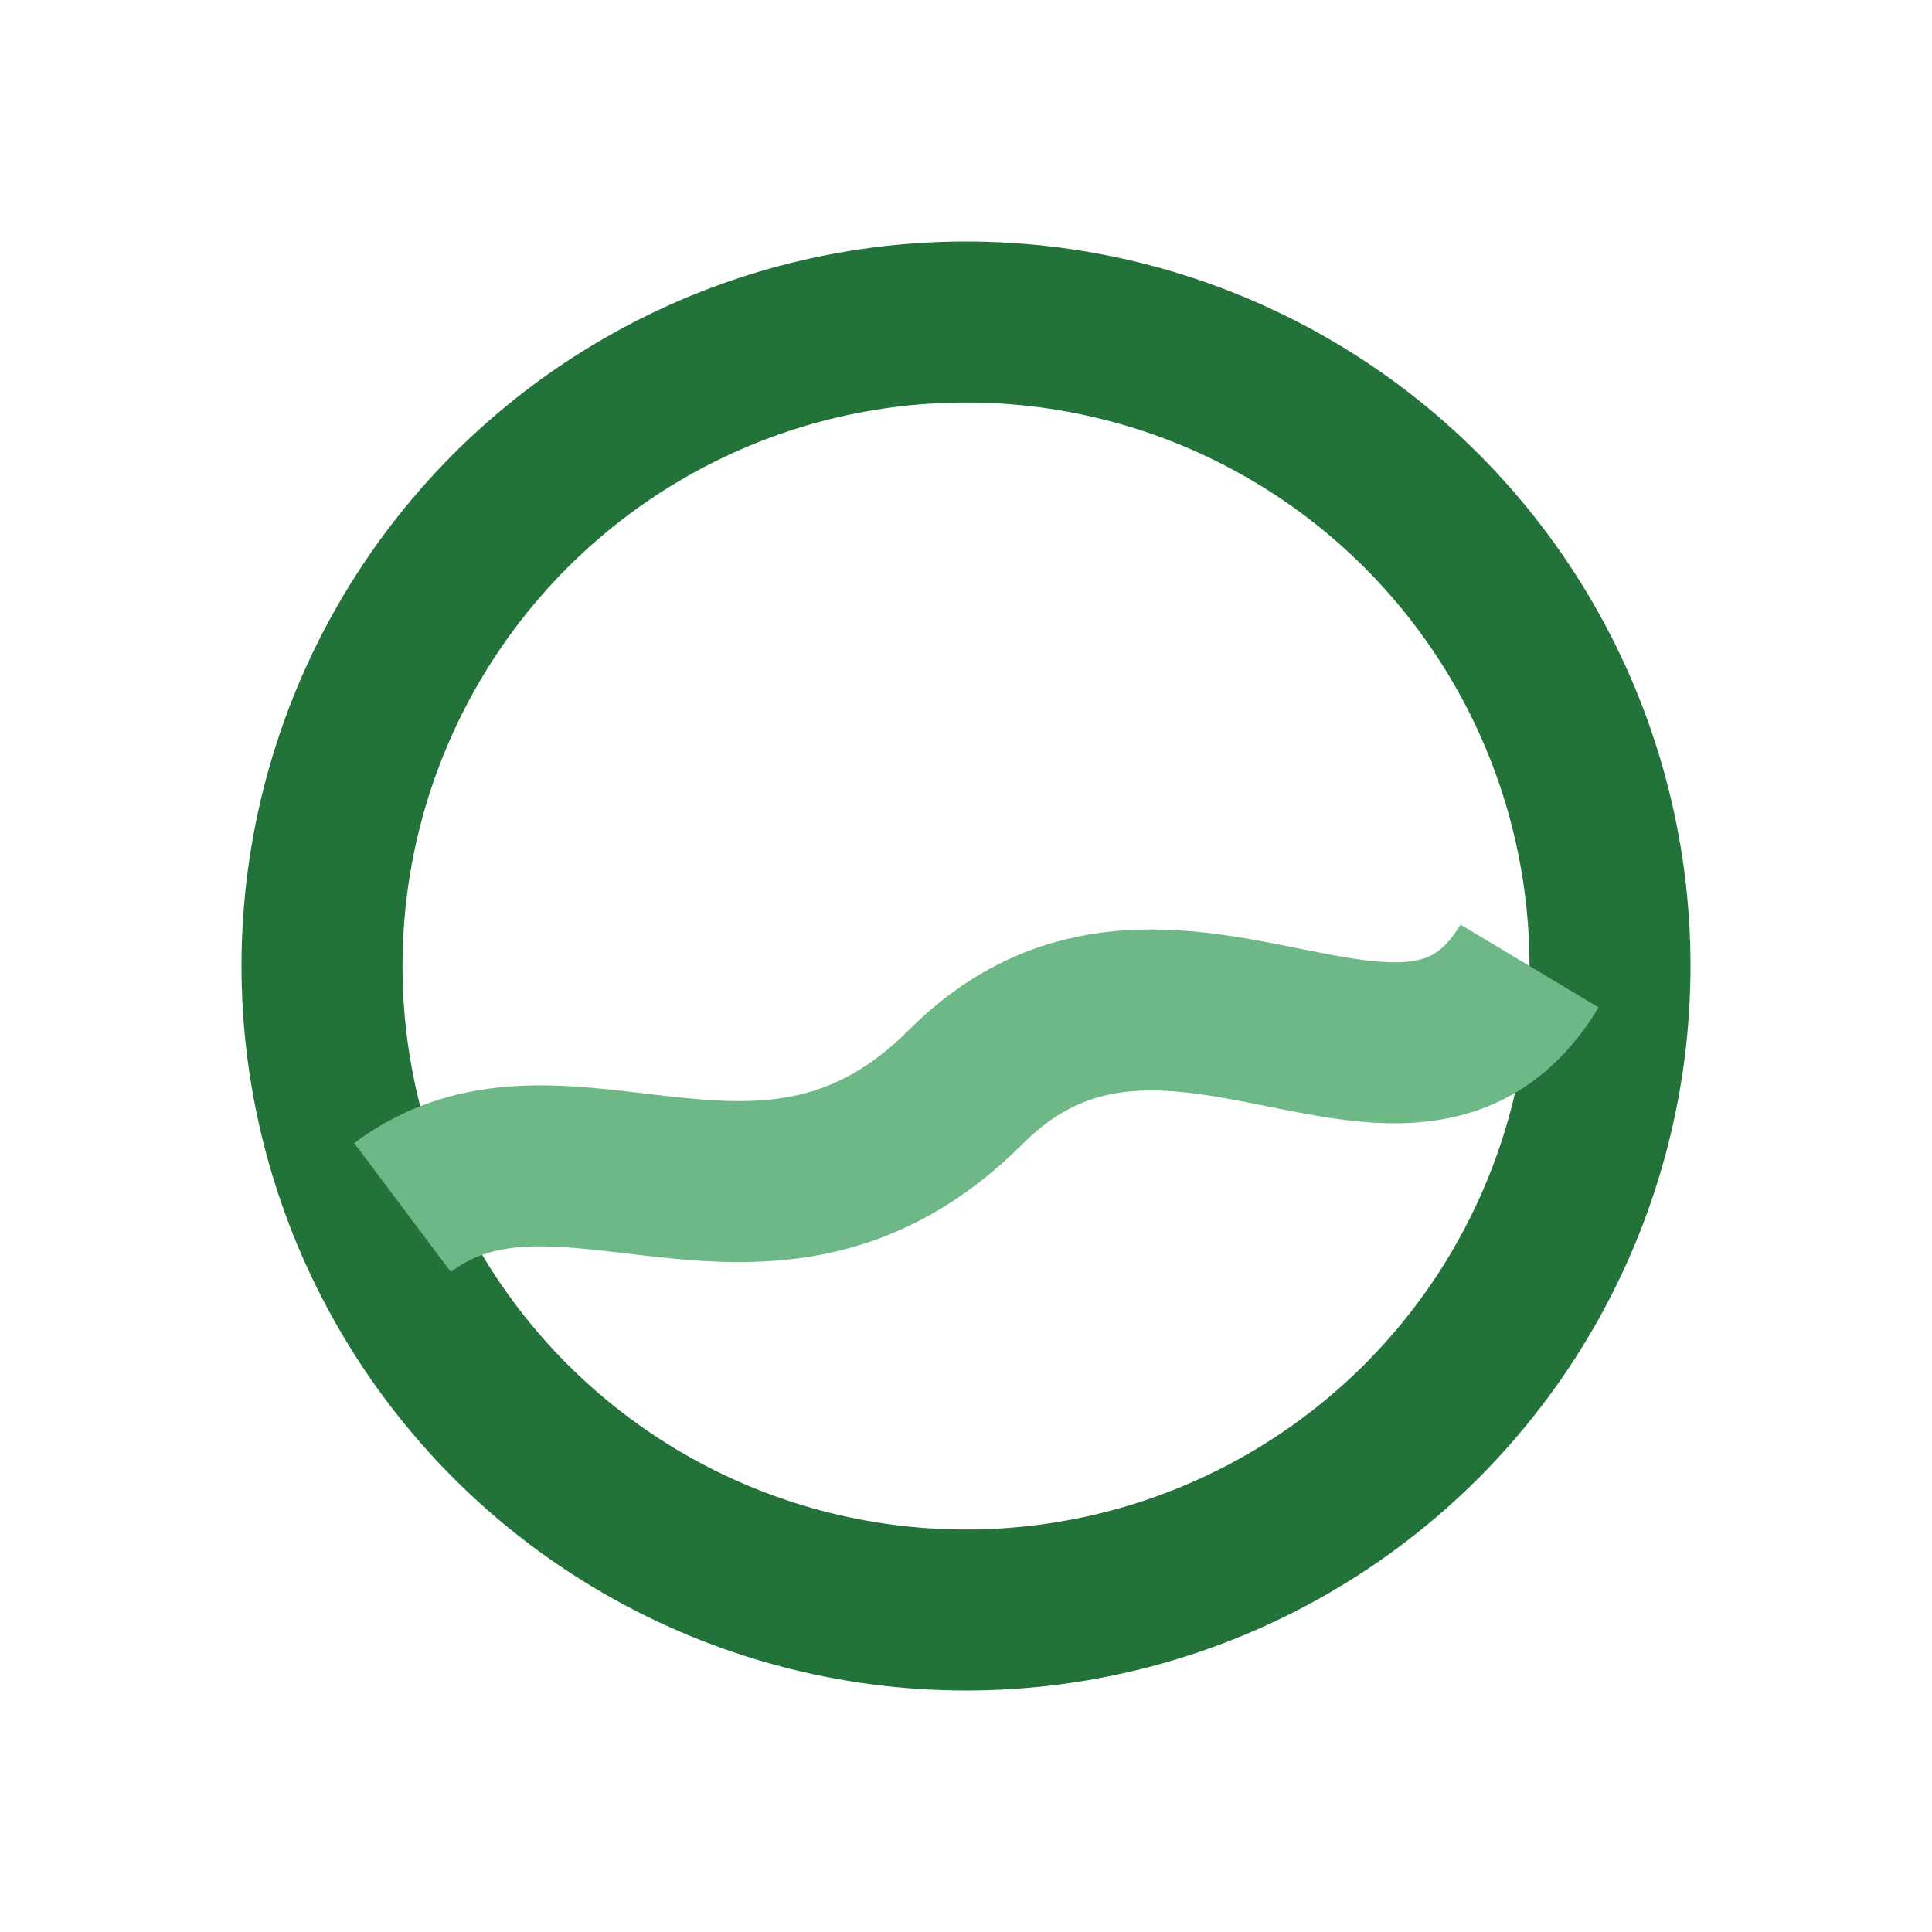
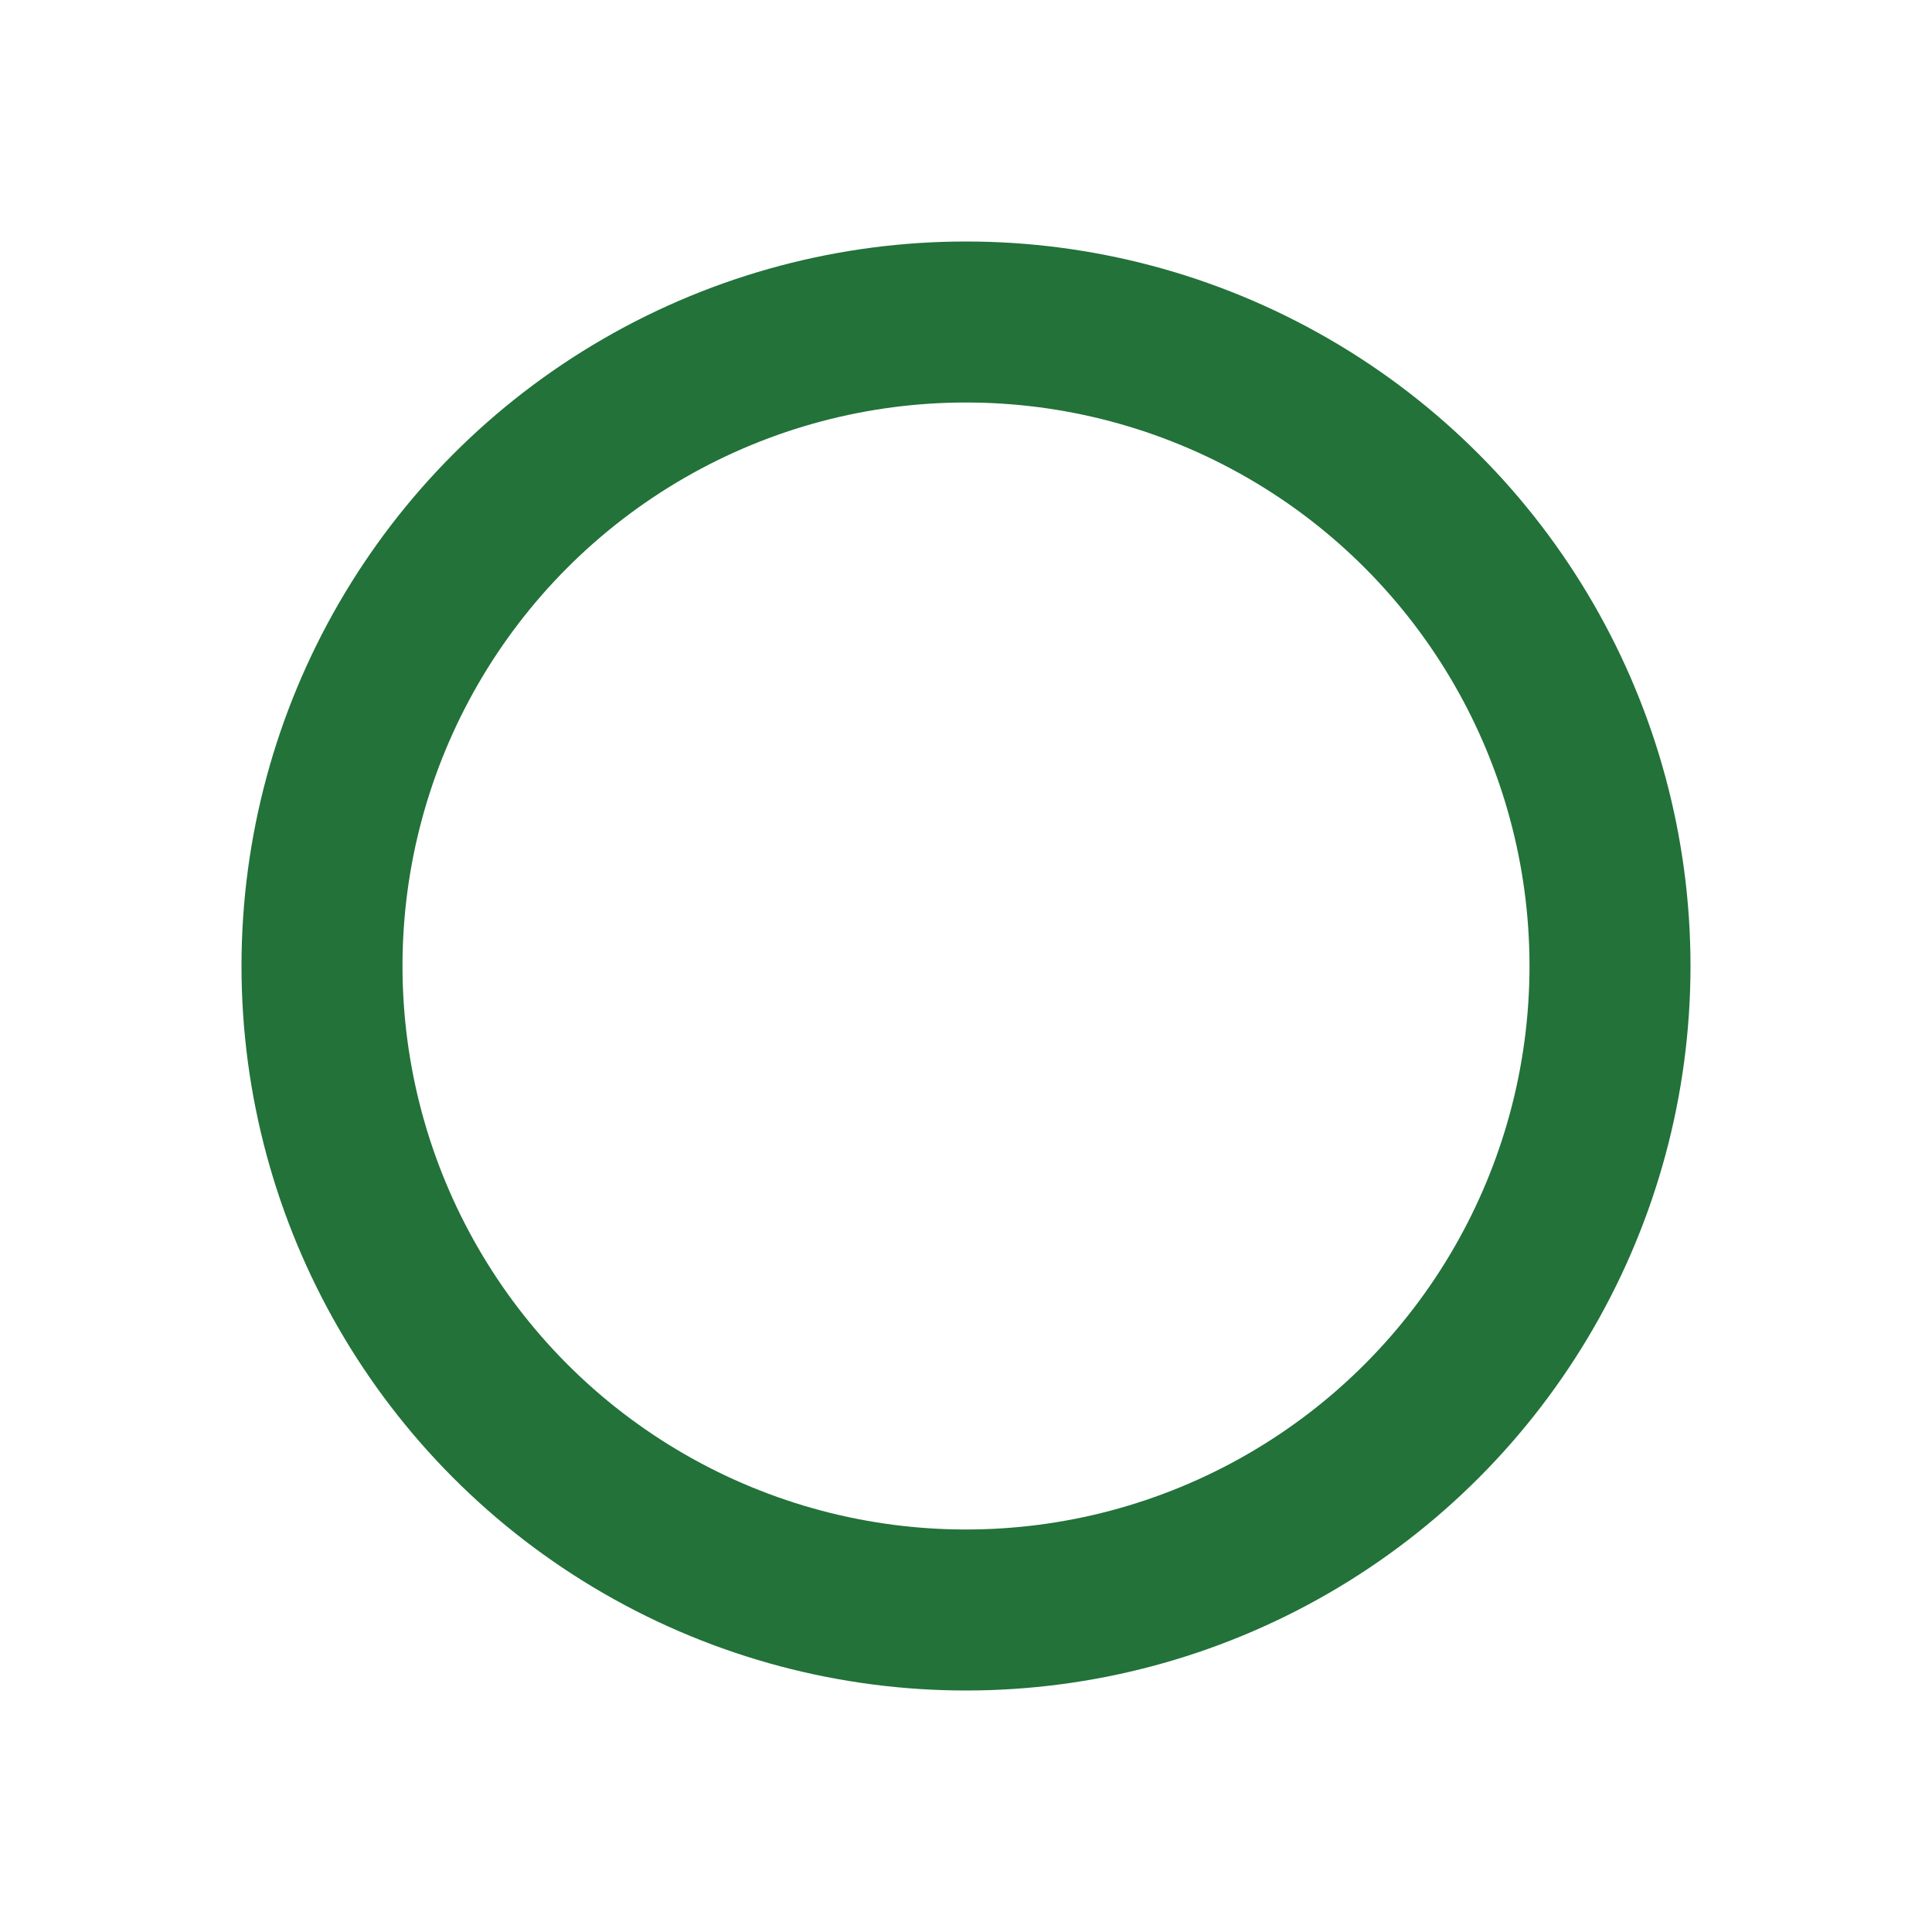
<svg xmlns="http://www.w3.org/2000/svg" width="24" height="24" viewBox="0 0 24 24">
  <circle cx="12" cy="12" r="8" stroke="#22723A" stroke-width="2" fill="none" />
-   <path d="M5 15c2-1.5 4.5 1 7-1.5s5.5 1 7-1.5" stroke="#6DB886" stroke-width="2" fill="none" />
</svg>